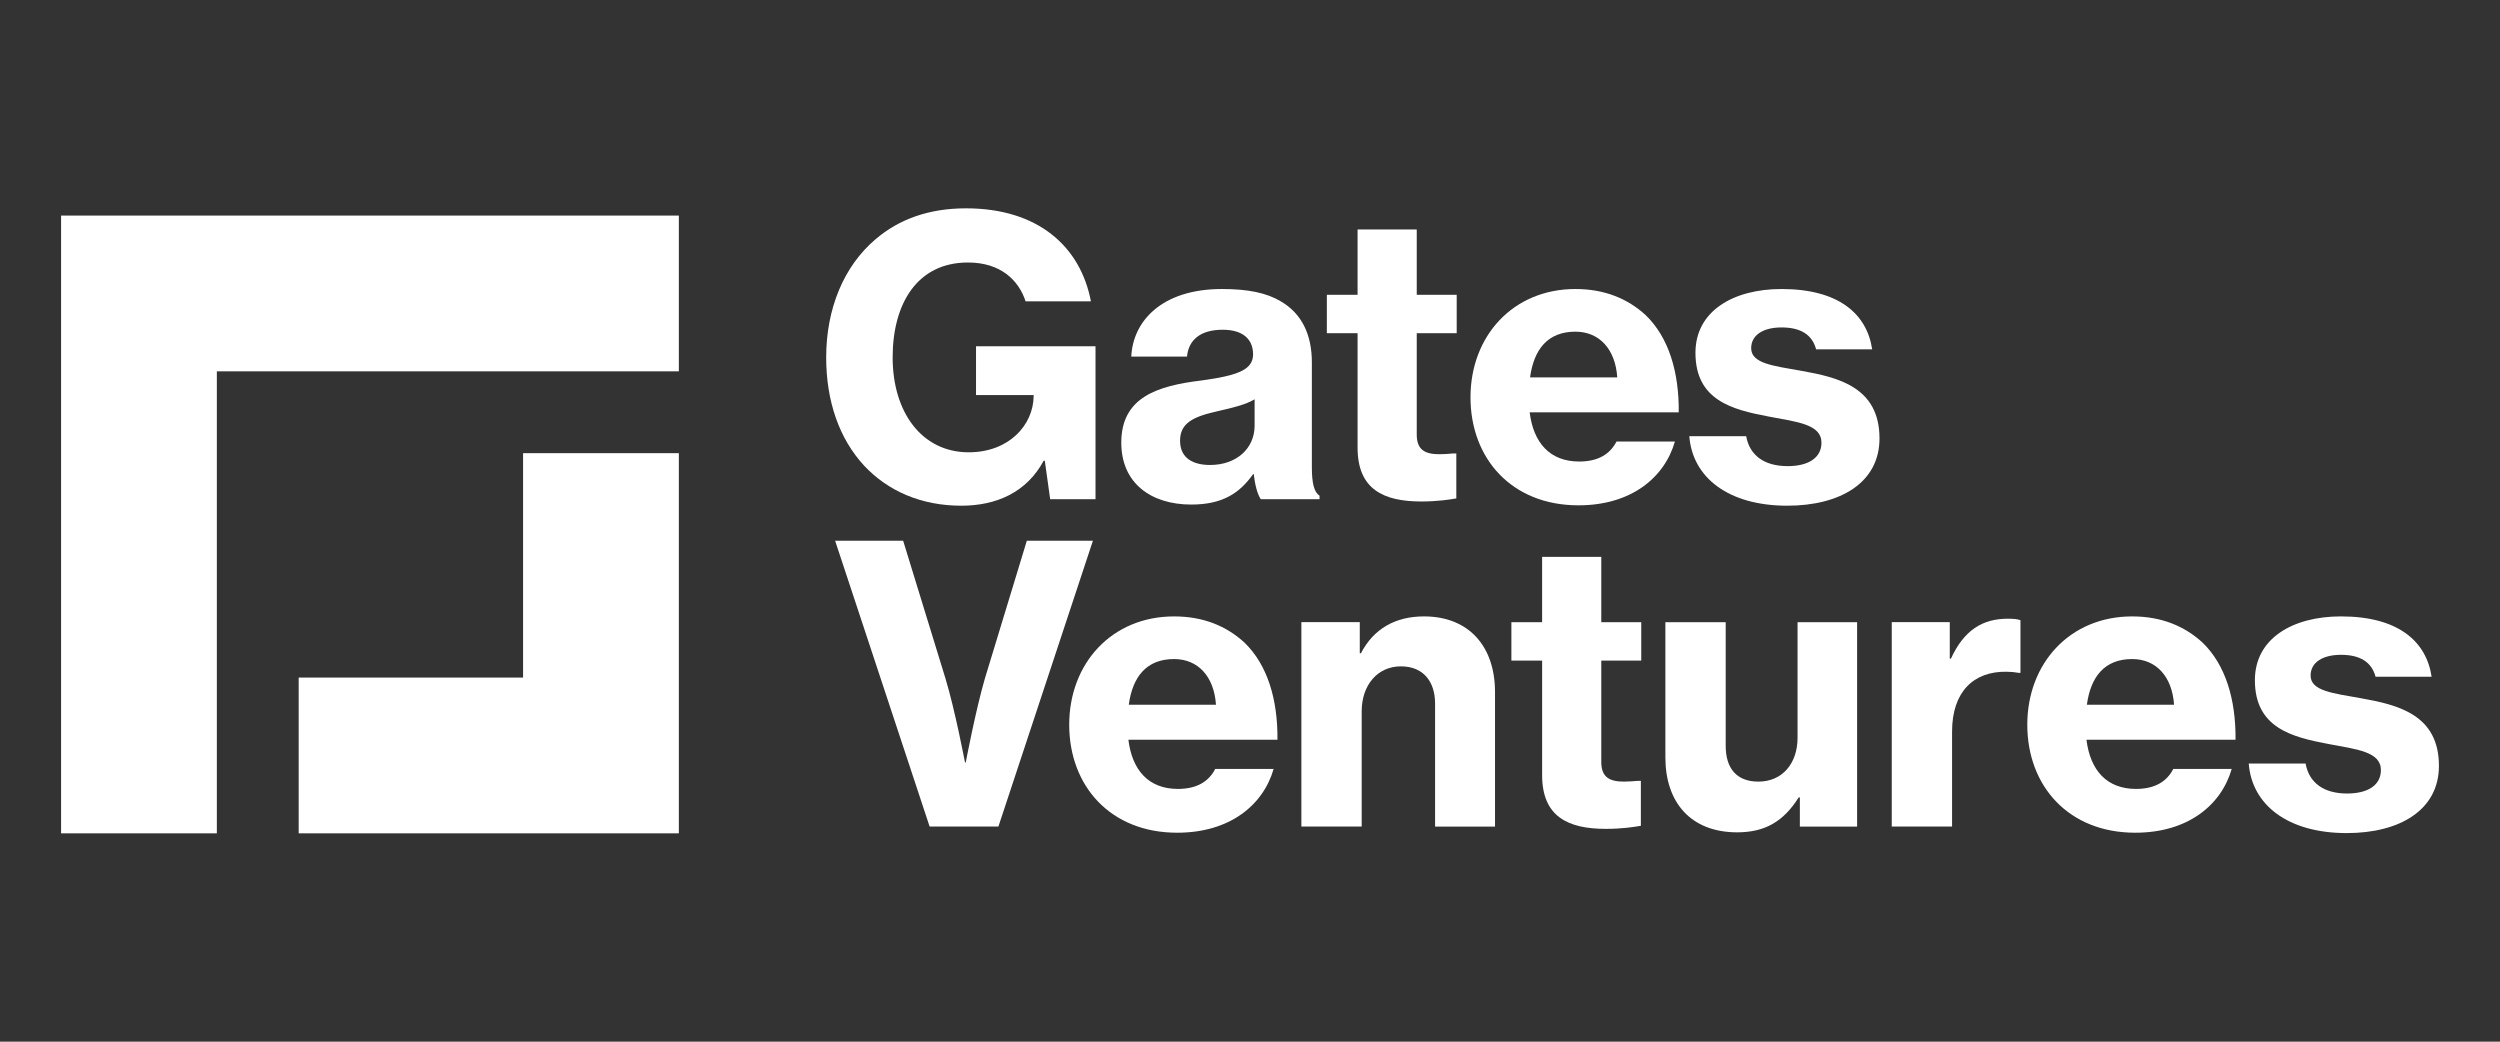
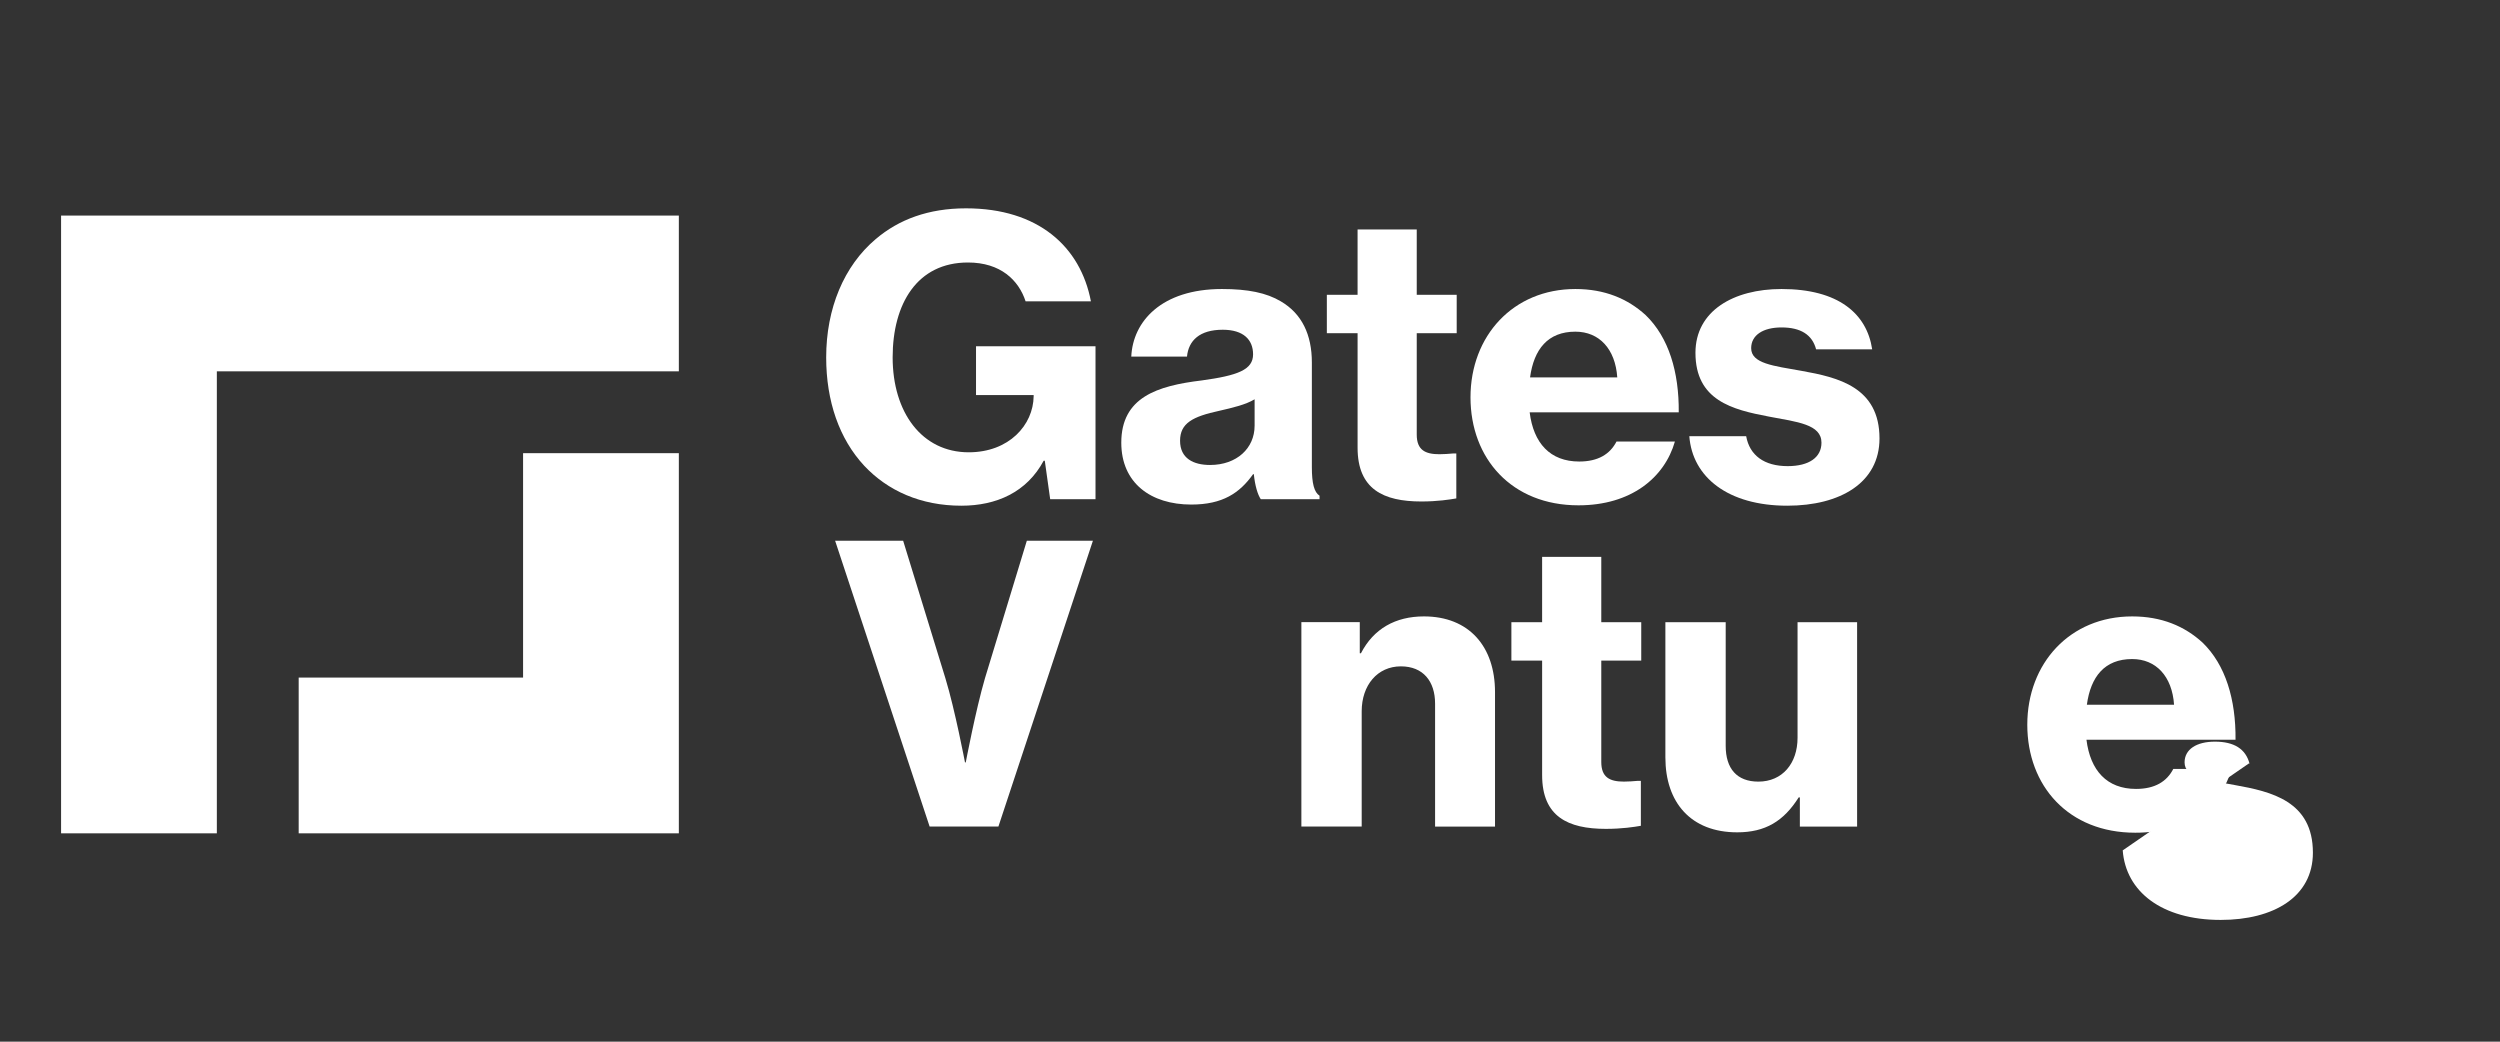
<svg xmlns="http://www.w3.org/2000/svg" id="Layer_1" viewBox="0 0 300 125">
  <rect x="0" y="0" width="300" height="125" fill="#333333" stroke="none" />
  <g>
    <path d="M125.376,55.291h-.138c-2.029,3.781-5.671,5.394-9.867,5.394-4.887,0-8.852-1.798-11.664-4.795-2.997-3.227-4.565-7.746-4.565-13.002,0-5.855,2.121-10.973,5.948-14.2,2.766-2.351,6.316-3.688,10.834-3.688,8.668,0,13.739,4.61,14.984,11.157h-7.838c-.83-2.536-2.997-4.657-6.916-4.657-6.086,0-9.037,4.933-9.037,11.388,0,6.593,3.504,11.388,9.129,11.388,4.841,0,7.746-3.273,7.792-6.731v-.138h-6.916v-5.855h14.339v18.35h-5.44l-.646-4.61Z" fill="#fff" />
    <path d="M150.461,56.905h-.092c-1.613,2.259-3.642,3.642-7.423,3.642-4.841,0-8.391-2.582-8.391-7.423,0-5.44,4.288-6.823,9.636-7.469,4.38-.599,6.178-1.291,6.178-3.135,0-1.752-1.153-2.951-3.642-2.951-2.766,0-4.103,1.291-4.288,3.227h-6.685c.184-4.196,3.596-8.114,10.881-8.114,3.135,0,5.348.461,7.054,1.475,2.536,1.475,3.734,4.011,3.734,7.331v12.587c0,1.936.277,2.997.922,3.412v.415h-7.054c-.369-.553-.692-1.614-.83-2.997ZM150.553,51.095v-3.181c-1.06.645-2.628,1.014-4.242,1.383-3.181.692-4.703,1.475-4.703,3.596s1.614,2.905,3.596,2.905c3.227,0,5.348-2.028,5.348-4.703Z" fill="#fff" />
    <path d="M159.22,35.374h3.689v-7.838h7.1v7.838h4.795v4.61h-4.795v12.172c0,1.844,1.014,2.351,2.72,2.351.461,0,1.199-.046,1.66-.092h.369v5.394c-.784.138-2.259.369-4.195.369-4.565,0-7.653-1.475-7.653-6.455v-13.739h-3.689v-4.61Z" fill="#fff" />
    <path d="M176.46,47.683c0-7.377,5.118-13.001,12.587-13.001,3.504,0,6.27,1.153,8.437,3.135,2.766,2.674,4.011,6.823,3.965,11.665h-17.889c.461,3.688,2.444,5.901,5.948,5.901,2.259,0,3.688-.876,4.472-2.397h7.008c-1.245,4.334-5.256,7.653-11.572,7.653-8.022,0-12.956-5.625-12.956-12.956ZM183.606,45.286h10.466c-.23-3.412-2.167-5.486-5.025-5.486-3.319,0-4.979,2.121-5.44,5.486Z" fill="#fff" />
    <path d="M202.716,52.34h6.823c.415,2.305,2.167,3.596,4.98,3.596,2.582,0,4.057-1.06,4.057-2.812,0-2.213-2.904-2.49-6.316-3.135-4.38-.83-8.806-1.936-8.806-7.654,0-5.025,4.565-7.653,10.327-7.653,6.824,0,10.235,2.951,10.881,7.238h-6.731c-.461-1.752-1.844-2.628-4.149-2.628-2.213,0-3.642.922-3.642,2.49,0,1.844,2.674,2.121,6.04,2.72,4.38.784,9.359,1.936,9.359,8.114,0,5.302-4.703,8.068-11.065,8.068-7.1,0-11.388-3.412-11.757-8.345Z" fill="#fff" />
    <path d="M100.216,64.886h8.161l5.071,16.505c1.153,3.781,2.351,10.097,2.351,10.097h.092s1.199-6.316,2.305-10.097l5.025-16.505h7.93l-11.342,34.302h-8.253l-11.342-34.302Z" fill="#fff" />
-     <path d="M128.306,86.97c0-7.377,5.118-13.001,12.587-13.001,3.504,0,6.27,1.153,8.437,3.135,2.766,2.674,4.011,6.823,3.965,11.665h-17.889c.461,3.688,2.444,5.901,5.948,5.901,2.259,0,3.688-.876,4.472-2.397h7.008c-1.245,4.334-5.256,7.653-11.572,7.653-8.022,0-12.956-5.625-12.956-12.956ZM135.452,84.572h10.466c-.23-3.412-2.167-5.486-5.025-5.486-3.319,0-4.979,2.121-5.44,5.486Z" fill="#fff" />
    <path d="M163.174,78.394h.138c1.521-2.951,4.149-4.426,7.561-4.426,5.394,0,8.529,3.596,8.529,9.083v16.137h-7.192v-14.754c0-2.674-1.429-4.472-4.104-4.472-2.812,0-4.703,2.259-4.703,5.394v13.831h-7.238v-24.528h7.008v3.734Z" fill="#fff" />
    <path d="M181.365,74.66h3.689v-7.838h7.1v7.838h4.795v4.61h-4.795v12.172c0,1.844,1.014,2.351,2.72,2.351.461,0,1.199-.046,1.66-.092h.369v5.394c-.784.138-2.259.369-4.195.369-4.565,0-7.653-1.475-7.653-6.455v-13.739h-3.689v-4.61Z" fill="#fff" />
    <path d="M215.983,99.188v-3.504h-.138c-1.798,2.859-4.011,4.196-7.377,4.196-5.579,0-8.622-3.596-8.622-8.99v-16.229h7.238v14.846c0,2.72,1.337,4.288,3.919,4.288,2.905,0,4.703-2.213,4.703-5.256v-13.878h7.146v24.528h-6.87Z" fill="#fff" />
-     <path d="M233.972,79.04h.138c1.568-3.412,3.781-4.795,6.824-4.795.692,0,1.199.046,1.522.184v6.316h-.185c-.507-.092-1.014-.138-1.521-.138-3.919-.046-6.501,2.397-6.501,7.192v11.388h-7.238v-24.528h6.962v4.38Z" fill="#fff" />
    <path d="M243.275,86.97c0-7.377,5.118-13.001,12.587-13.001,3.504,0,6.27,1.153,8.437,3.135,2.766,2.674,4.011,6.823,3.965,11.665h-17.889c.461,3.688,2.444,5.901,5.948,5.901,2.259,0,3.688-.876,4.472-2.397h7.008c-1.245,4.334-5.256,7.653-11.572,7.653-8.022,0-12.956-5.625-12.956-12.956ZM250.422,84.572h10.466c-.23-3.412-2.167-5.486-5.025-5.486-3.319,0-4.979,2.121-5.44,5.486Z" fill="#fff" />
-     <path d="M269.848,91.626h6.823c.415,2.305,2.167,3.596,4.98,3.596,2.582,0,4.057-1.06,4.057-2.812,0-2.213-2.904-2.49-6.316-3.135-4.38-.83-8.806-1.936-8.806-7.654,0-5.025,4.565-7.653,10.327-7.653,6.824,0,10.235,2.951,10.881,7.238h-6.731c-.461-1.752-1.844-2.628-4.149-2.628-2.213,0-3.642.922-3.642,2.49,0,1.844,2.674,2.121,6.04,2.72,4.38.784,9.359,1.936,9.359,8.114,0,5.302-4.703,8.068-11.065,8.068-7.1,0-11.388-3.412-11.757-8.345Z" fill="#fff" />
+     <path d="M269.848,91.626h6.823h-6.731c-.461-1.752-1.844-2.628-4.149-2.628-2.213,0-3.642.922-3.642,2.49,0,1.844,2.674,2.121,6.04,2.72,4.38.784,9.359,1.936,9.359,8.114,0,5.302-4.703,8.068-11.065,8.068-7.1,0-11.388-3.412-11.757-8.345Z" fill="#fff" />
  </g>
  <polygon points="81.461 25.869 81.461 44.56 26.021 44.56 26.021 100 7.33 100 7.33 25.869 81.461 25.869" fill="#fff" />
  <polygon points="81.461 54.381 81.461 100 35.842 100 35.842 81.309 62.77 81.309 62.77 54.381 81.461 54.381" fill="#fff" />
</svg>